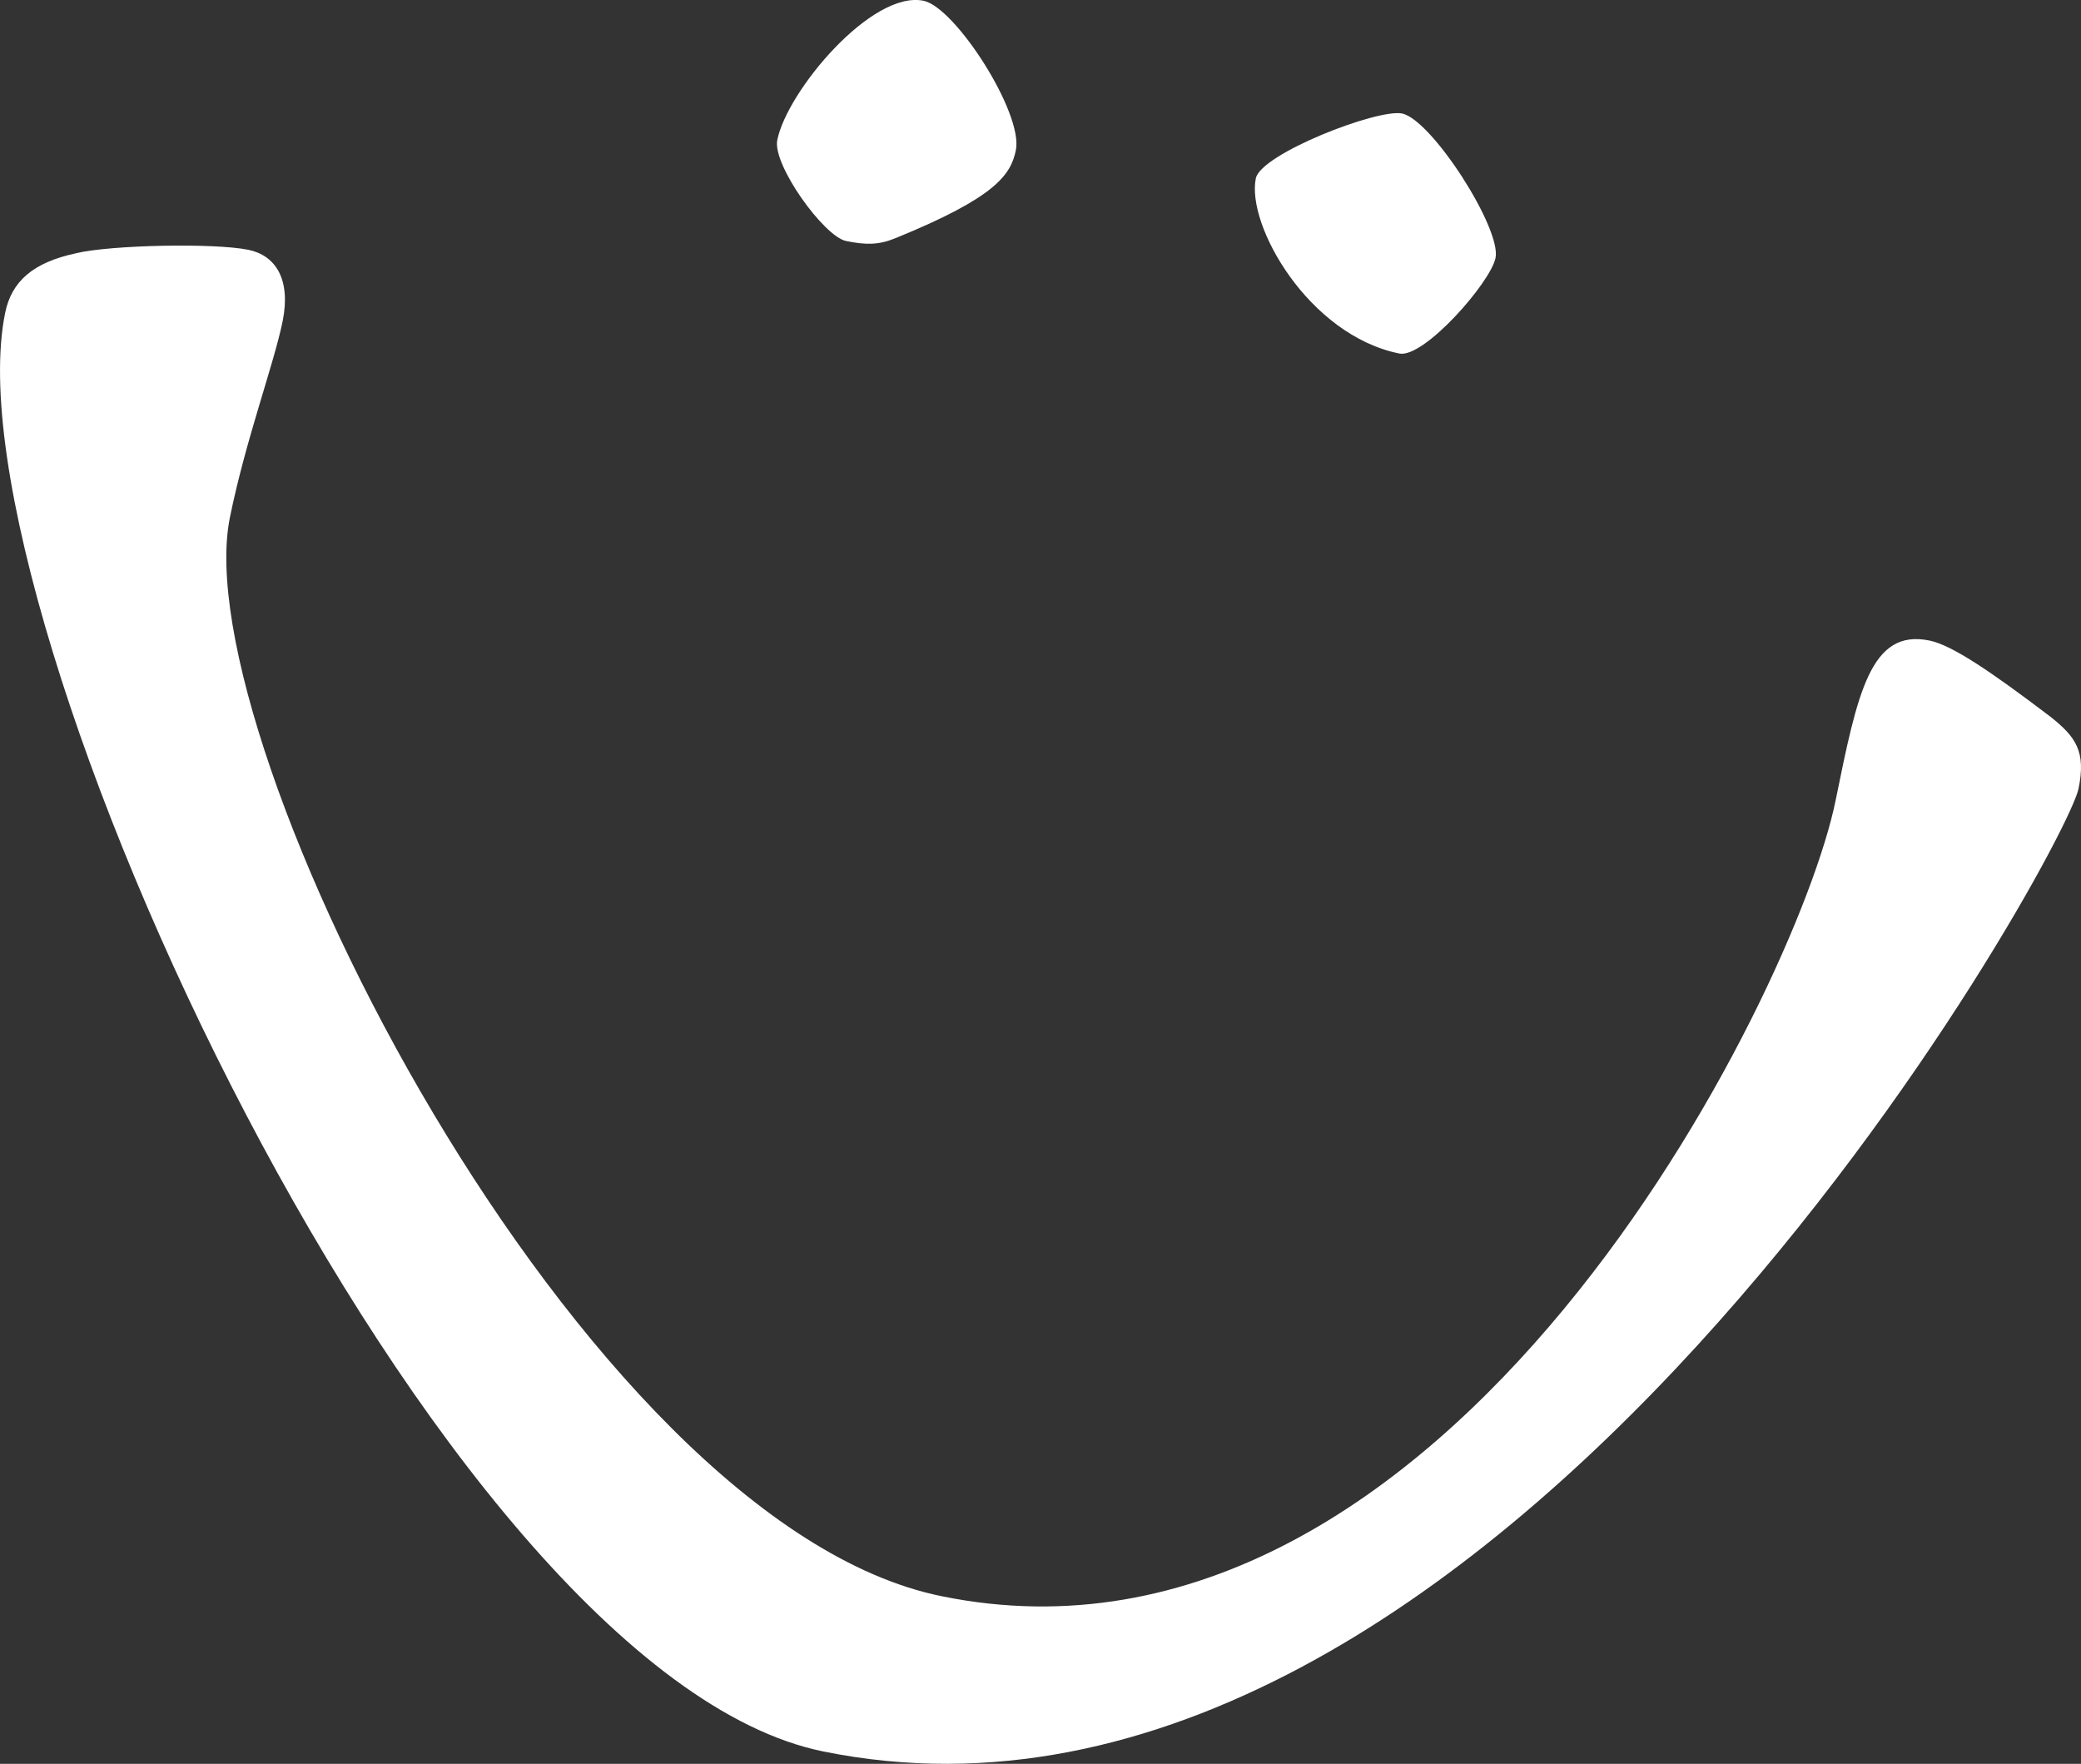
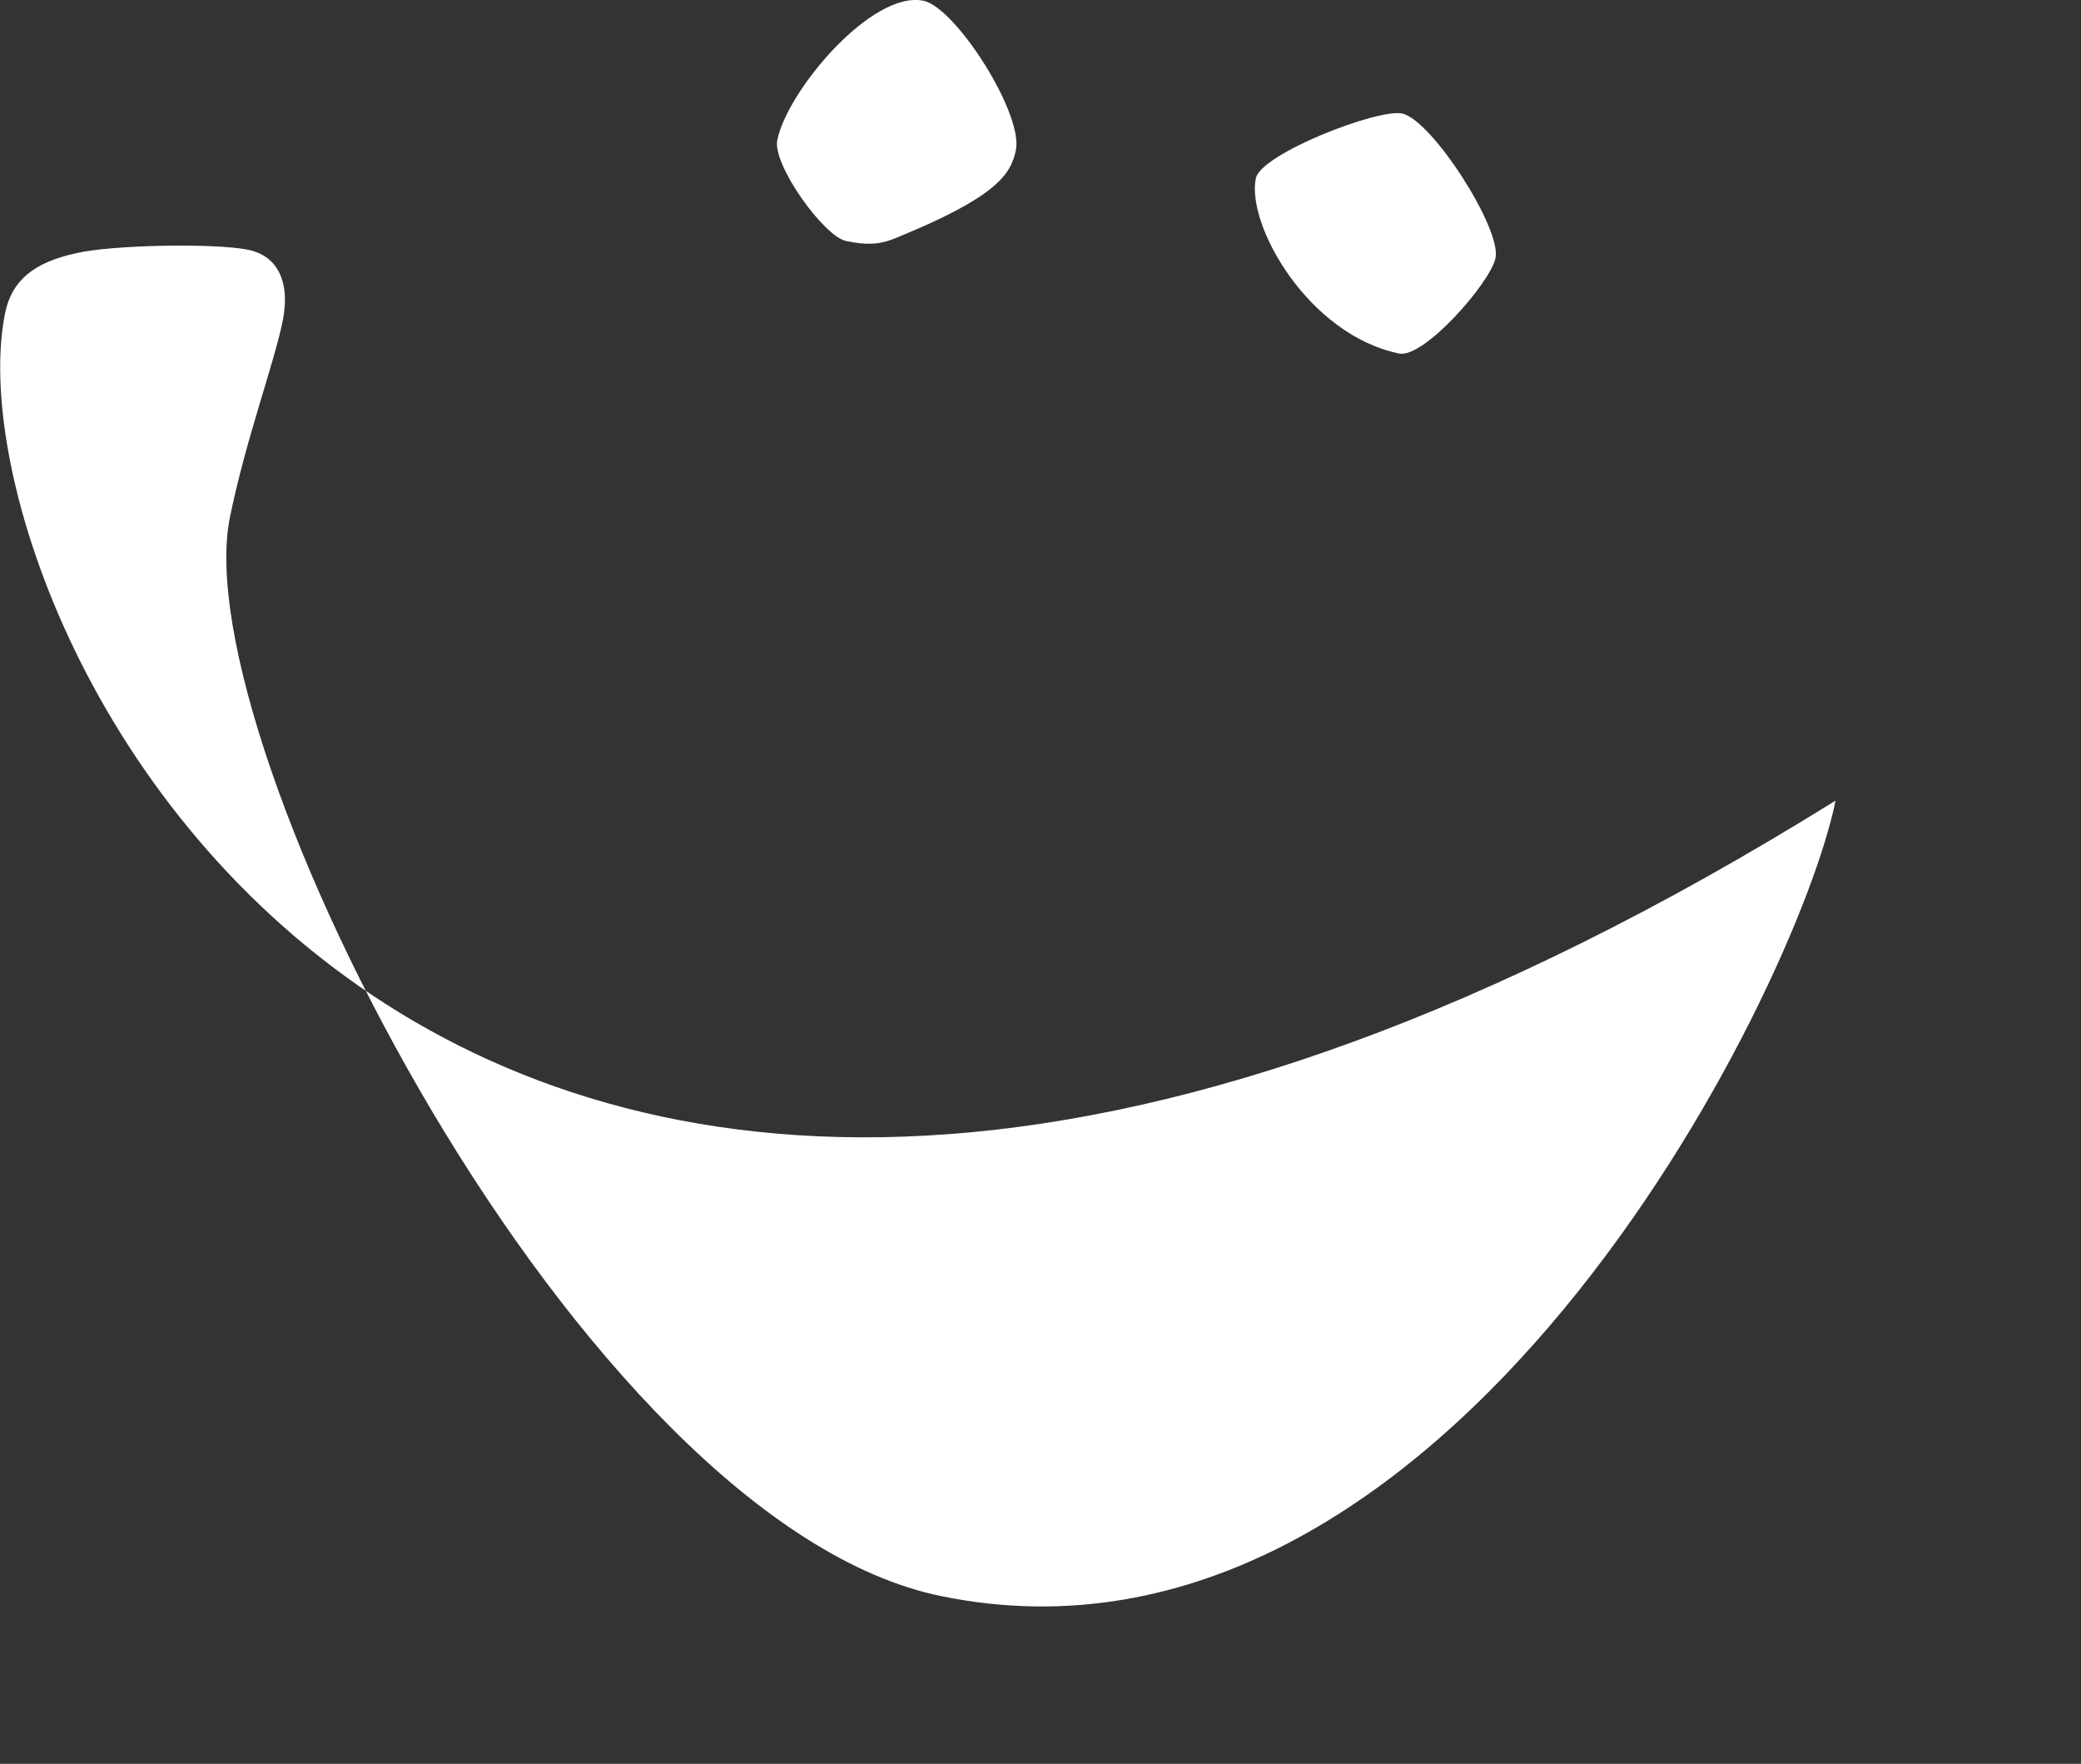
<svg xmlns="http://www.w3.org/2000/svg" id="smile" viewBox="0 0 483.48 409.76">
  <rect x="0" y="0" width="483.48" height="409.76" fill="#333333" stroke="none" />
  <defs>
    <style>
      .cls-1 {
        fill: #fff;
      }
    </style>
  </defs>
-   <path class="cls-1" d="M454.2,311.55c6.86,1.39,23.11,26.7,21.72,33.55-1.16,5.71-16.65,23.37-22.36,22.21-21.12-4.3-35.55-29.83-33.34-40.68,1.16-5.71,28.27-16.25,34-15.08M343,285.35c7.42,1.51,23.22,26.13,21.48,34.7-1.17,5.71-4.61,10.95-28,20.47-3.89,1.59-6.86,1.58-11.43.65-5.14-1-17.2-17.77-16-23.48,2.33-11.42,21.94-34.78,33.94-32.34M146.15,344c8.12-1.92,32-2.41,40-.79,6.28,1.28,9.92,6.78,8,16.48-2.09,10.28-8.55,27.4-12.27,45.67C171.25,457.31,263.32,639,347.25,656,464.87,680,545.86,515.7,554.92,471.17c5.11-25.12,8.13-40,21.83-37.18,5.14,1.05,14,7,27.94,17.58,6.15,4.82,8.43,8.25,6.68,16.82-3,14.84-135.8,255.38-291.66,223.67C229.5,673.7,115.59,427,129.65,357.89c1.51-7.42,6.55-11.75,16.5-13.88" transform="translate(-128.46 -285.18)" />
+   <path class="cls-1" d="M454.2,311.55c6.86,1.39,23.11,26.7,21.72,33.55-1.16,5.71-16.65,23.37-22.36,22.21-21.12-4.3-35.55-29.83-33.34-40.68,1.16-5.71,28.27-16.25,34-15.08M343,285.35c7.42,1.51,23.22,26.13,21.48,34.7-1.17,5.71-4.61,10.95-28,20.47-3.89,1.59-6.86,1.58-11.43.65-5.14-1-17.2-17.77-16-23.48,2.33-11.42,21.94-34.78,33.94-32.34M146.15,344c8.12-1.92,32-2.41,40-.79,6.28,1.28,9.92,6.78,8,16.48-2.09,10.28-8.55,27.4-12.27,45.67C171.25,457.31,263.32,639,347.25,656,464.87,680,545.86,515.7,554.92,471.17C229.5,673.7,115.59,427,129.65,357.89c1.51-7.42,6.55-11.75,16.5-13.88" transform="translate(-128.46 -285.18)" />
</svg>